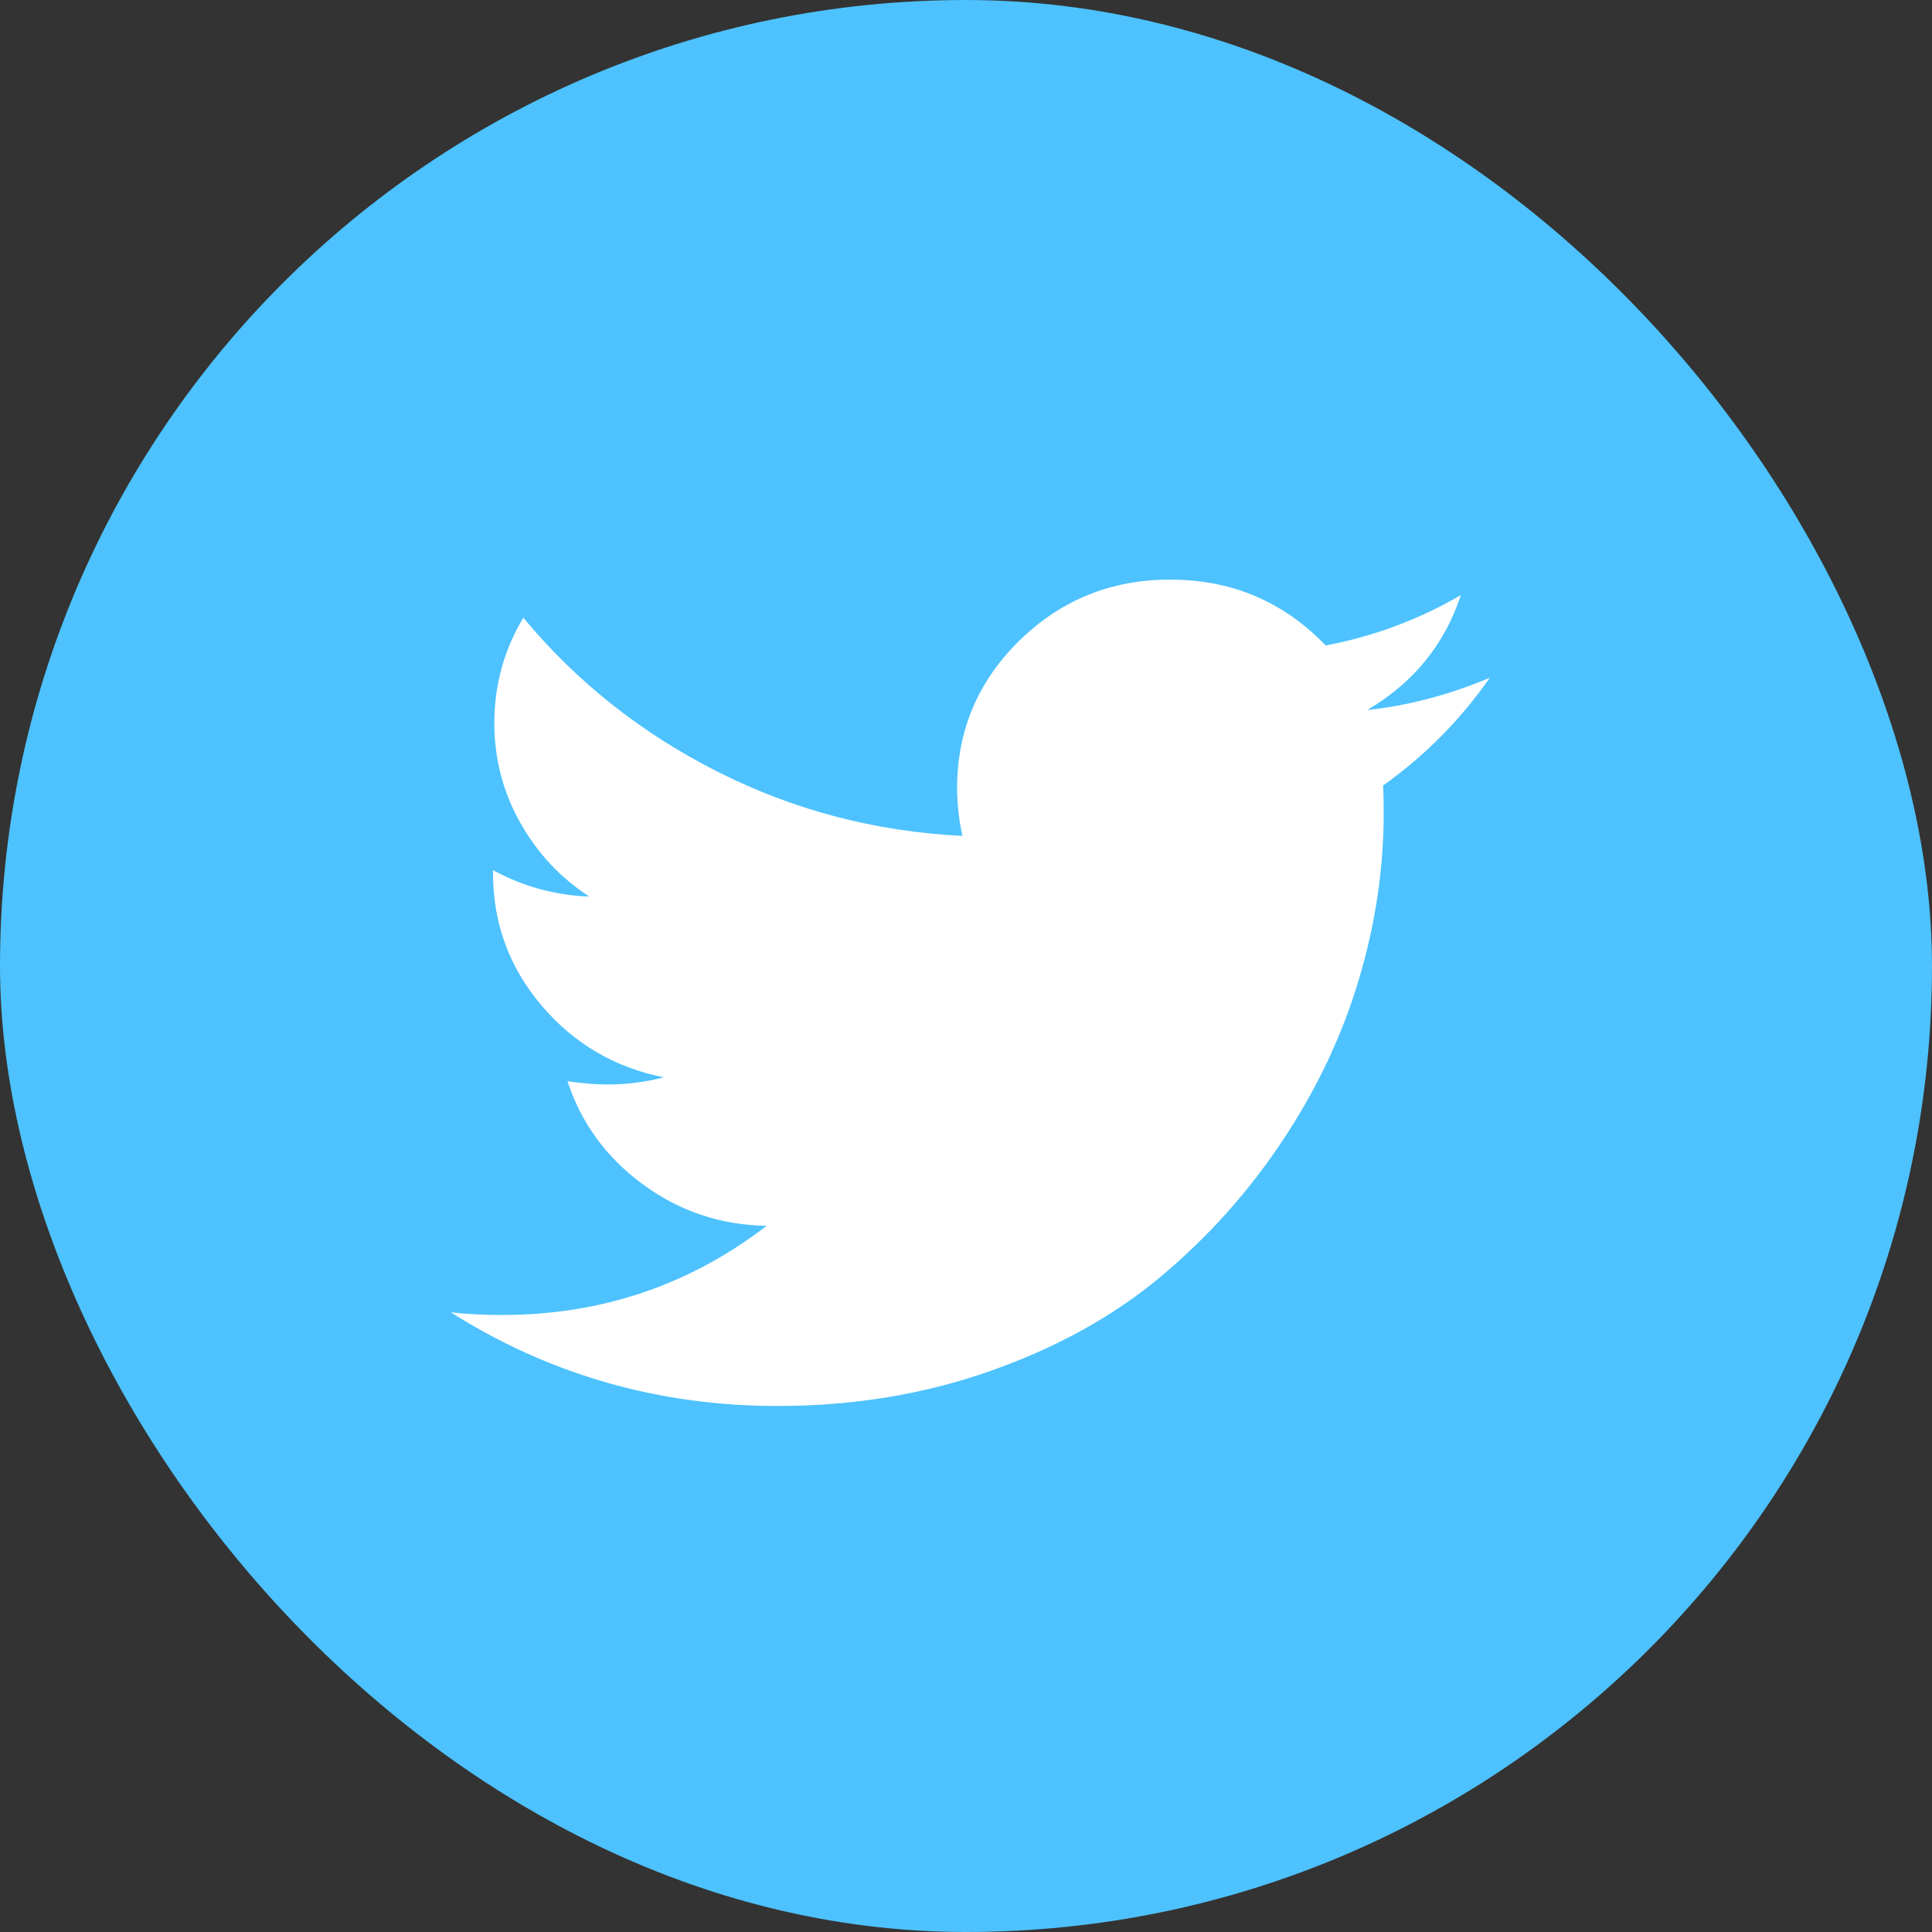
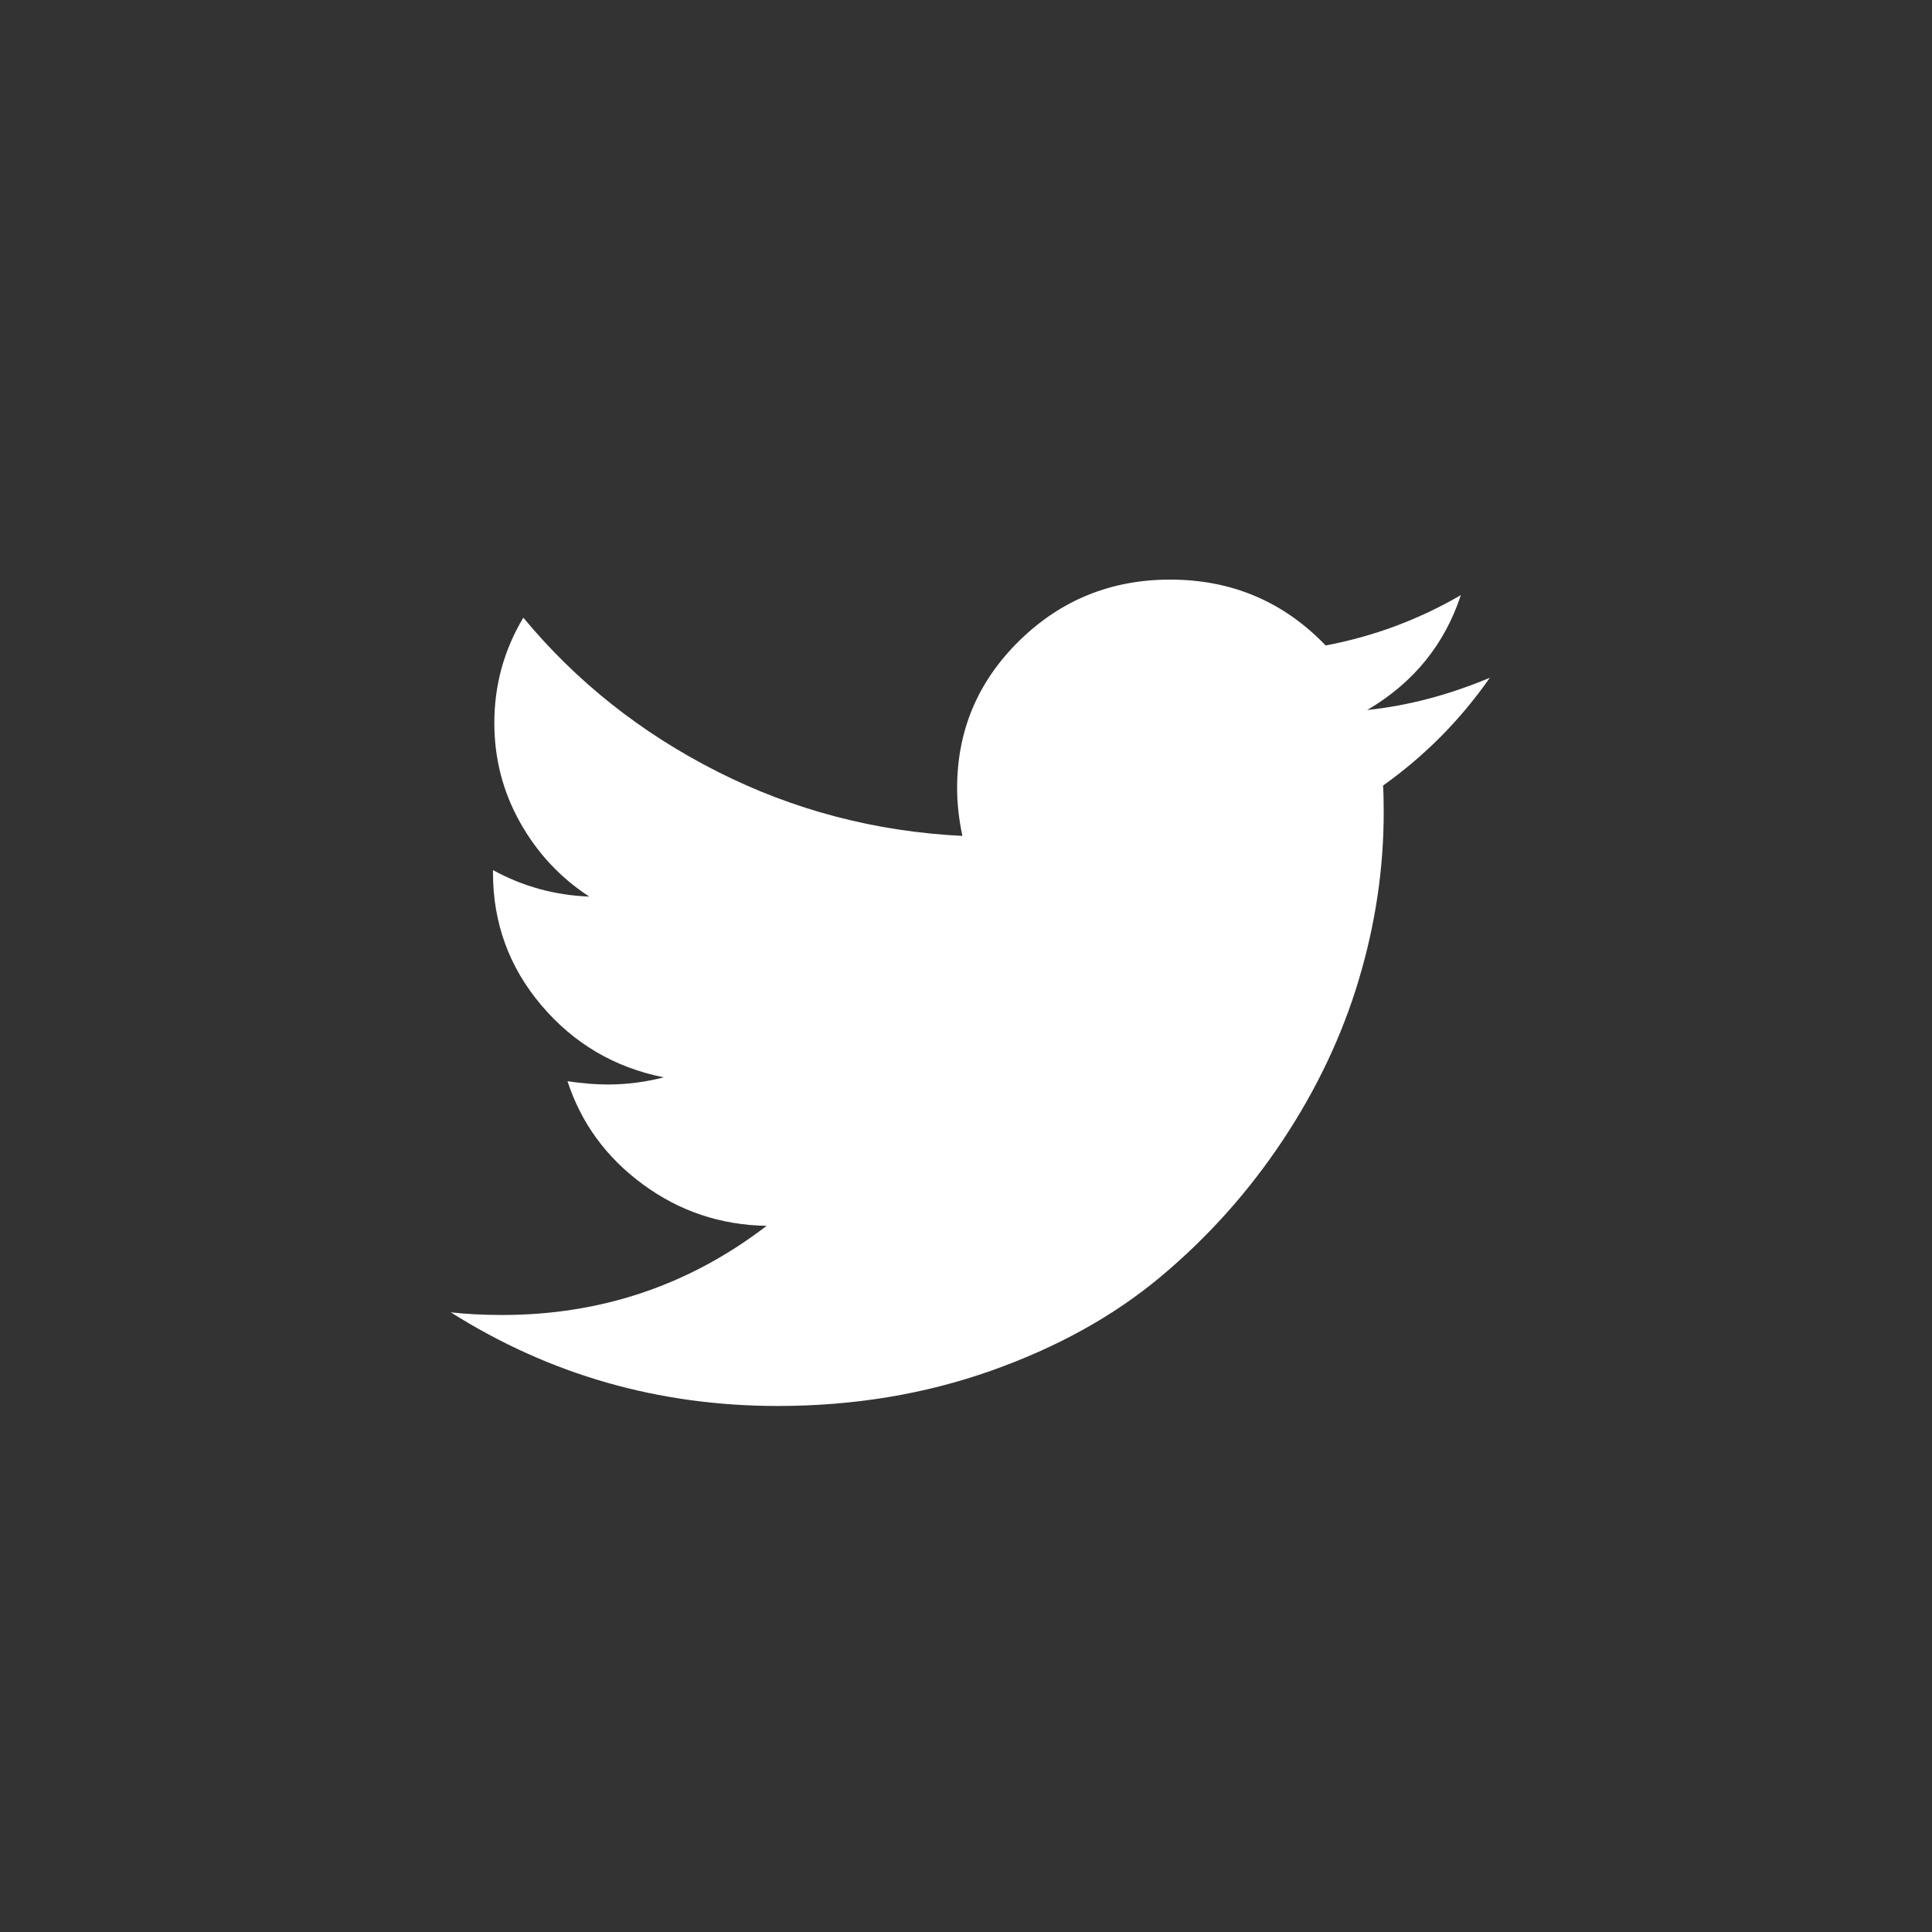
<svg xmlns="http://www.w3.org/2000/svg" width="30px" height="30px" viewBox="0 0 30 30" version="1.1">
  <rect x="0" y="0" width="30" height="30" fill="#333333" stroke="none" />
  <title>icn_twitter</title>
  <desc>Created with Sketch.</desc>
  <g id="Page-1" stroke="none" stroke-width="1" fill="none" fill-rule="evenodd">
    <g id="Route-4---Expanded" transform="translate(-823, -911)" fill-rule="nonzero">
      <g id="icn_twitter" transform="translate(823, 911)">
-         <rect id="Rectangle-7" fill="#4DC2FE" x="0" y="0" width="30" height="30" rx="15" />
        <path d="M7,20.378 C7.239,20.405 7.505,20.419 7.799,20.419 C9.334,20.419 10.703,19.957 11.904,19.035 C11.187,19.022 10.546,18.806 9.979,18.388 C9.413,17.971 9.024,17.438 8.812,16.789 C9.037,16.823 9.245,16.84 9.437,16.84 C9.73,16.84 10.02,16.803 10.307,16.729 C9.542,16.576 8.909,16.203 8.408,15.612 C7.906,15.02 7.655,14.333 7.655,13.551 L7.655,13.511 C8.119,13.765 8.618,13.902 9.15,13.922 C8.699,13.628 8.341,13.244 8.075,12.769 C7.809,12.295 7.676,11.78 7.676,11.226 C7.676,10.637 7.826,10.093 8.126,9.591 C8.952,10.587 9.957,11.384 11.141,11.982 C12.325,12.581 13.593,12.913 14.944,12.98 C14.89,12.726 14.862,12.479 14.862,12.238 C14.862,11.343 15.185,10.579 15.83,9.947 C16.475,9.316 17.255,9 18.169,9 C19.125,9 19.93,9.341 20.585,10.023 C21.329,9.882 22.029,9.622 22.684,9.241 C22.431,10.009 21.947,10.604 21.23,11.025 C21.865,10.958 22.5,10.791 23.134,10.524 C22.677,11.179 22.124,11.737 21.476,12.198 C21.483,12.292 21.486,12.432 21.486,12.619 C21.486,13.488 21.357,14.355 21.097,15.221 C20.838,16.086 20.444,16.916 19.915,17.712 C19.386,18.507 18.756,19.211 18.026,19.822 C17.296,20.434 16.415,20.922 15.385,21.286 C14.354,21.65 13.252,21.832 12.078,21.832 C10.228,21.832 8.536,21.348 7,20.378 L7,20.378 Z" id="twitter" fill="#FFFFFF" />
      </g>
    </g>
  </g>
</svg>